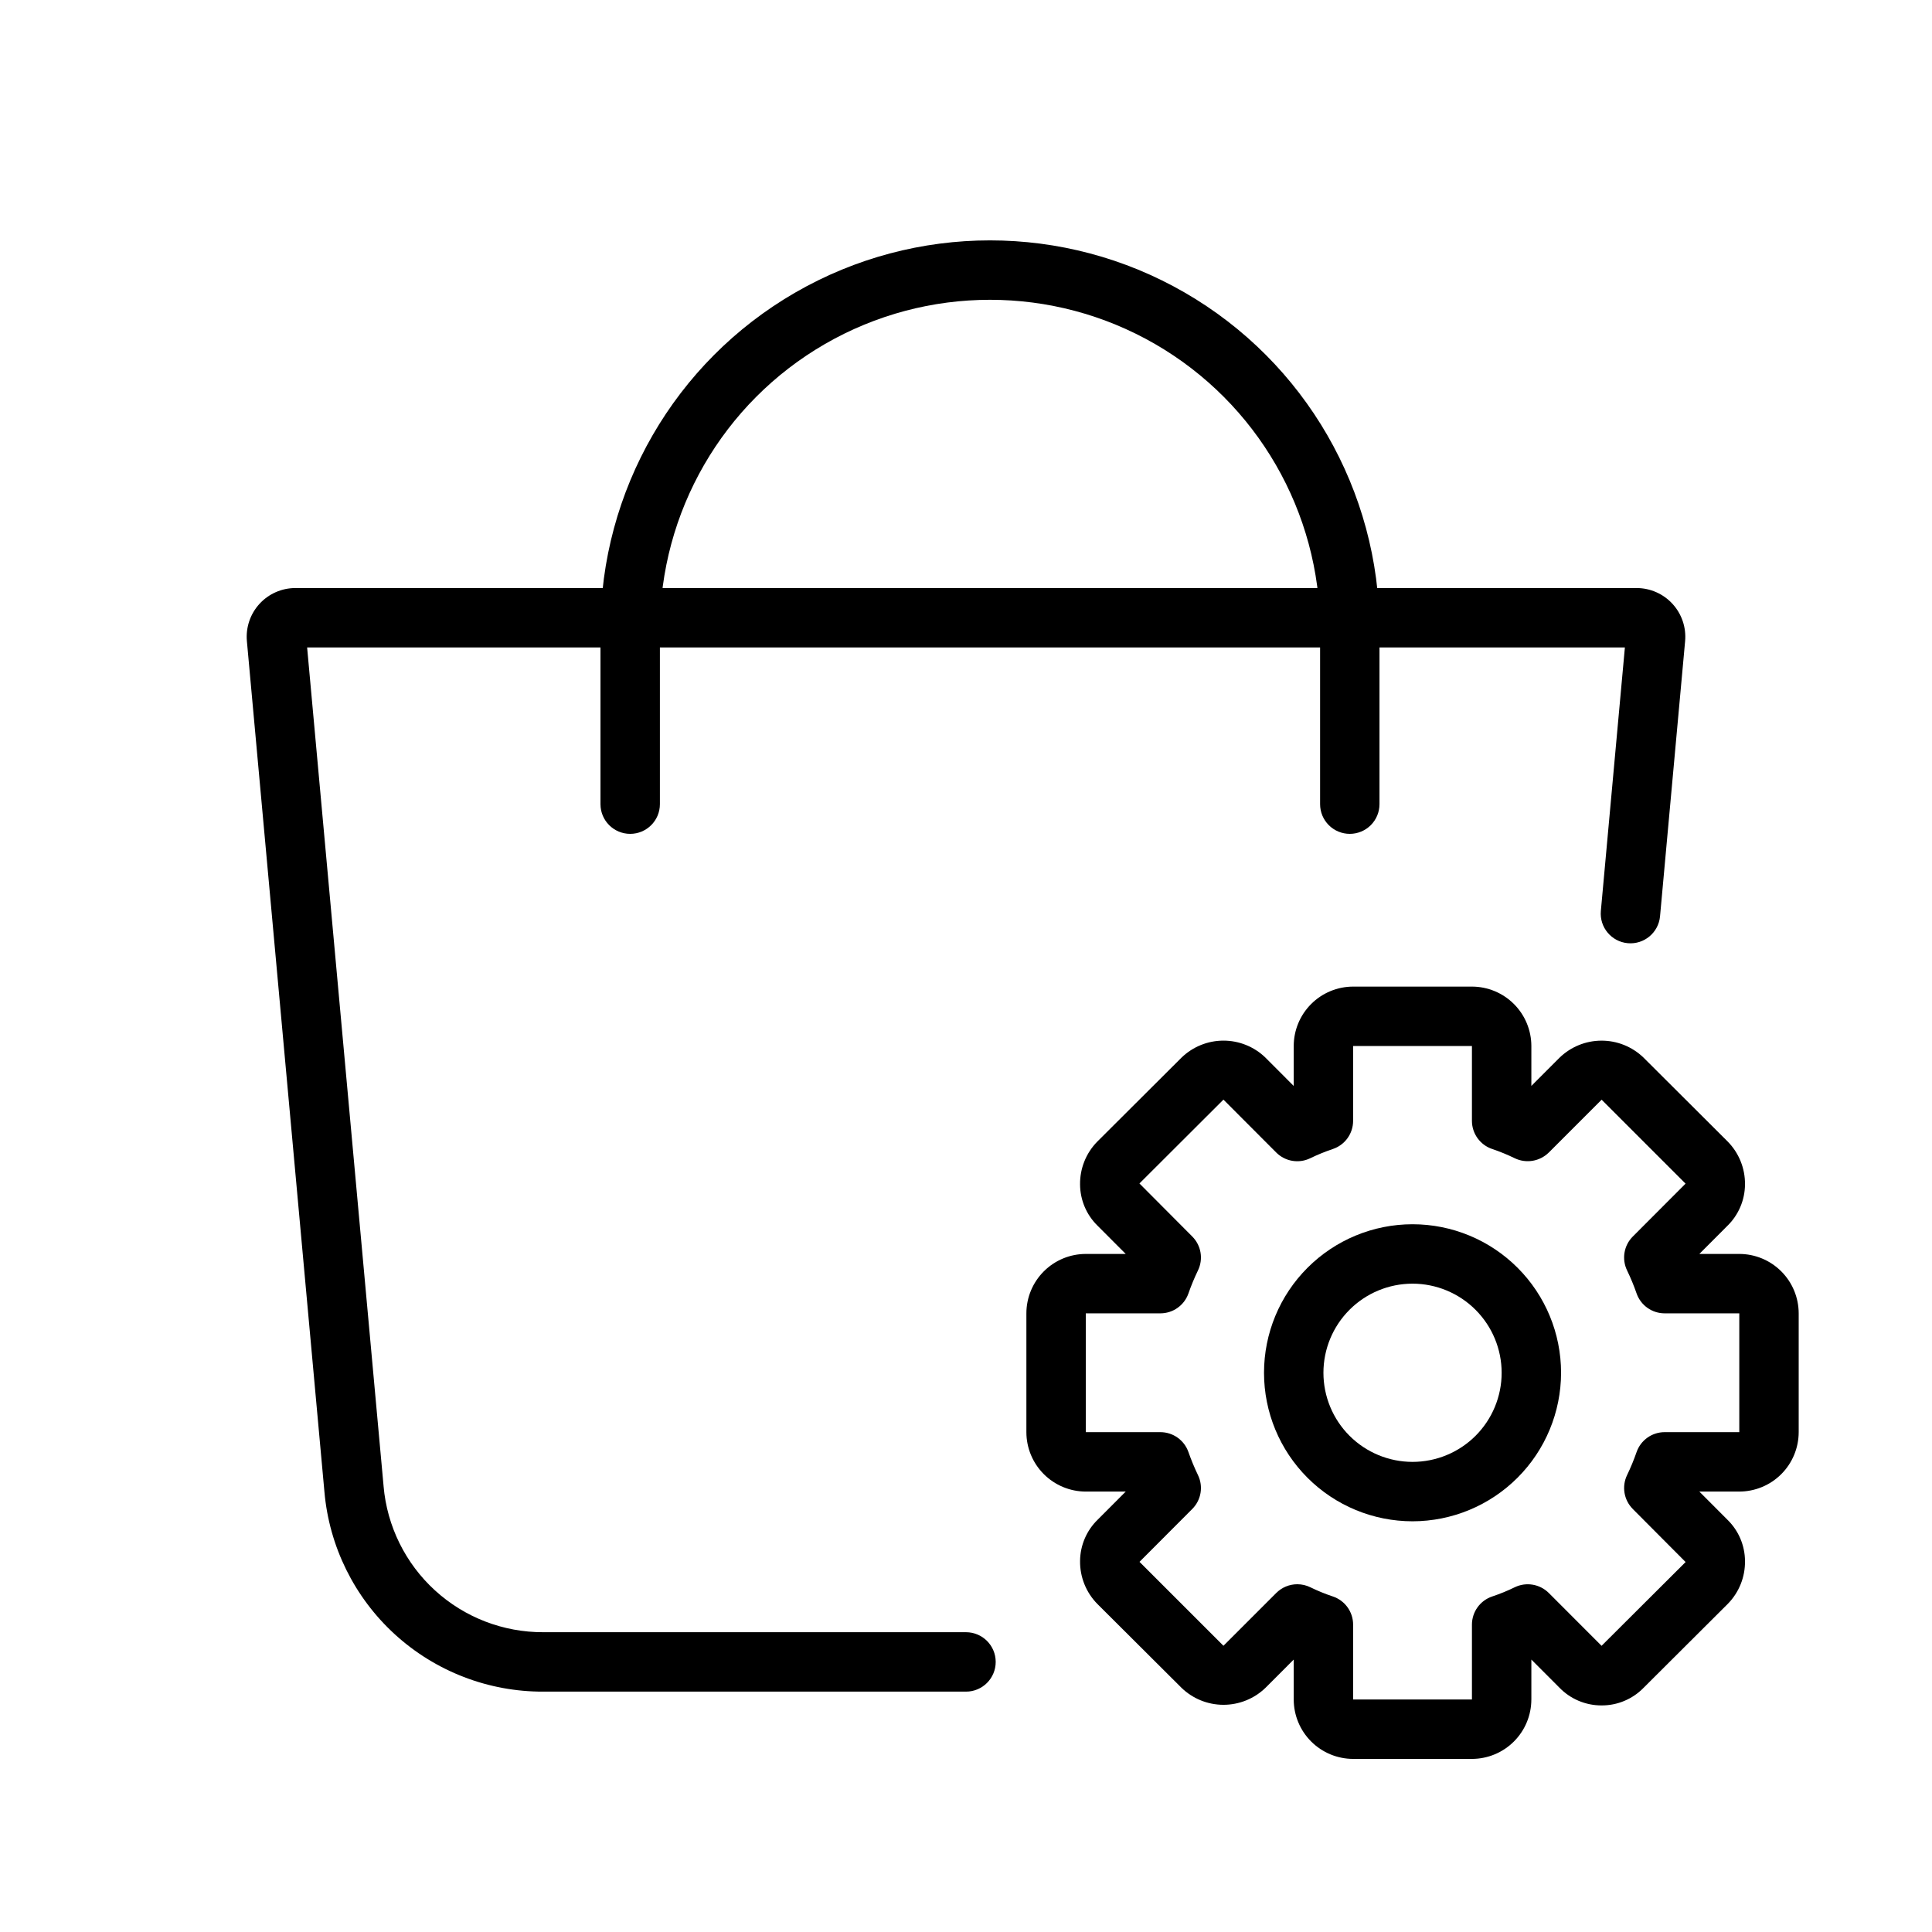
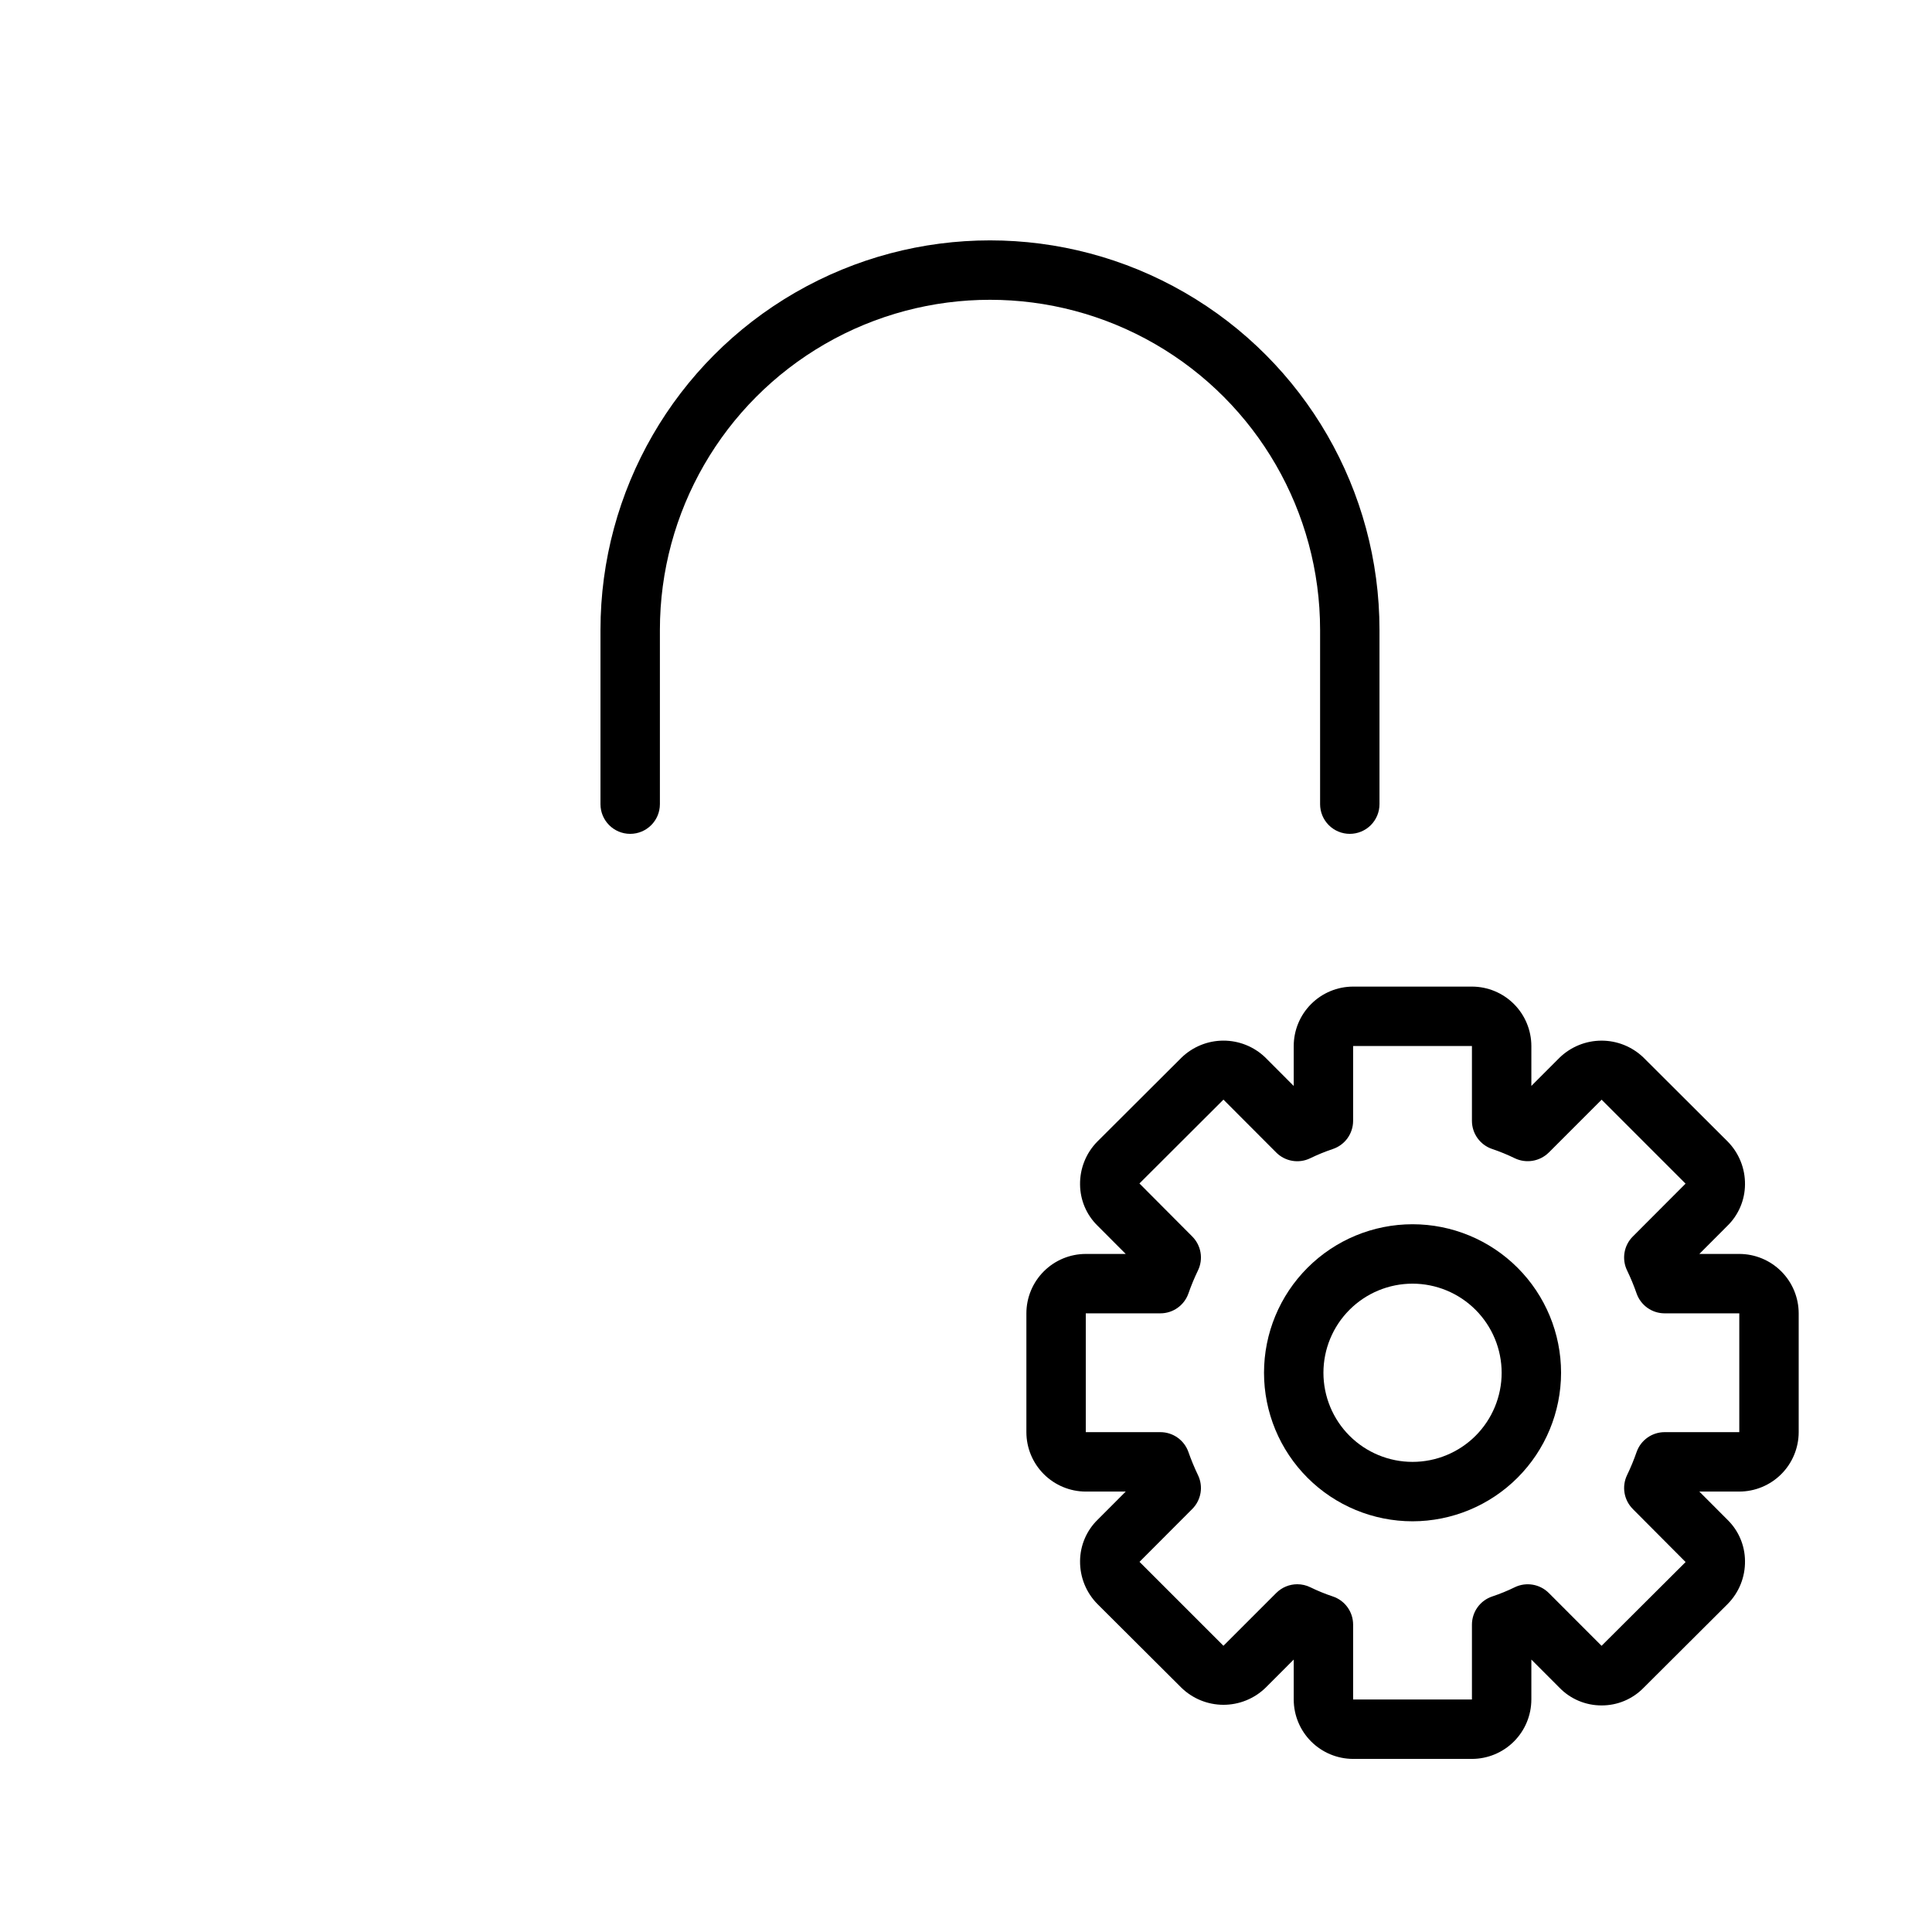
<svg xmlns="http://www.w3.org/2000/svg" fill="#000000" width="800px" height="800px" version="1.1" viewBox="144 144 512 512">
  <g>
-     <path d="m400 592.3h-111.98c-14.559 0.062-28.613-5.356-39.367-15.172-10.754-9.816-17.422-23.32-18.68-37.828l-20.543-225.38c-0.328-3.613 0.875-7.199 3.324-9.879 2.445-2.68 5.91-4.207 9.539-4.203h355.42c3.625 0 7.086 1.527 9.531 4.207 2.449 2.68 3.656 6.262 3.328 9.875l-6.648 72.941c-0.414 4.316-4.238 7.488-8.555 7.094-4.316-0.395-7.504-4.203-7.129-8.523l6.371-69.848h-349.22l20.266 222.29-0.004-0.004c0.918 10.59 5.785 20.445 13.633 27.613 7.852 7.168 18.105 11.117 28.734 11.07h111.98c4.348 0 7.871 3.527 7.871 7.875 0 4.344-3.523 7.871-7.871 7.871z" />
    <path d="m501.71 364.98c-2.09 0-4.09-0.828-5.566-2.305-1.477-1.477-2.309-3.481-2.305-5.566v-46.18c0-31.254-16.676-60.133-43.742-75.762-27.066-15.625-60.414-15.625-87.48 0-27.066 15.629-43.738 44.508-43.738 75.762v46.18c0 4.348-3.527 7.871-7.871 7.871-4.348 0-7.875-3.523-7.875-7.871v-46.18c0-36.879 19.676-70.957 51.613-89.395 31.938-18.441 71.285-18.441 103.22 0 31.938 18.438 51.613 52.516 51.613 89.395v46.18c0 2.086-0.828 4.09-2.305 5.566-1.477 1.477-3.481 2.305-5.566 2.305z" />
    <path d="m534.08 610.13h-31.488c-4.172-0.008-8.176-1.668-11.125-4.617-2.953-2.953-4.613-6.953-4.617-11.129v-10.586l-7.481 7.488c-3 2.902-7.012 4.516-11.18 4.504-4.172-0.012-8.172-1.652-11.152-4.574l-22.188-22.117c-3.012-3.035-4.676-7.152-4.621-11.43 0.035-4.133 1.723-8.082 4.691-10.961l7.41-7.426h-10.586c-4.172-0.008-8.176-1.668-11.125-4.621-2.953-2.949-4.613-6.949-4.617-11.125v-31.488c0.004-4.172 1.664-8.176 4.617-11.125 2.949-2.953 6.953-4.613 11.125-4.617h10.586l-7.496-7.512c-2.922-2.867-4.578-6.785-4.606-10.879-0.059-4.238 1.574-8.328 4.543-11.355l22.34-22.277c2.973-2.879 6.941-4.496 11.078-4.508 4.137-0.012 8.113 1.578 11.102 4.441l7.559 7.574v-10.59c0.004-4.172 1.664-8.176 4.617-11.125 2.949-2.953 6.953-4.613 11.125-4.617h31.488c4.176 0.004 8.176 1.664 11.129 4.617 2.949 2.949 4.609 6.953 4.617 11.125v10.578l7.473-7.481c2.969-2.879 6.941-4.5 11.078-4.516 4.137-0.016 8.121 1.574 11.113 4.434l22.332 22.27c3.012 3.035 4.676 7.156 4.621 11.43-0.035 4.137-1.723 8.086-4.688 10.965l-7.41 7.426h10.586-0.004c4.176 0.004 8.176 1.664 11.129 4.617 2.949 2.949 4.609 6.953 4.617 11.125v31.488c-0.008 4.176-1.668 8.176-4.617 11.129-2.953 2.949-6.953 4.609-11.129 4.617h-10.586l7.496 7.512c2.922 2.867 4.578 6.781 4.606 10.875 0.062 4.242-1.574 8.328-4.543 11.355l-22.34 22.27c-2.926 2.996-6.938 4.68-11.125 4.66h-0.016c-4.223 0.008-8.266-1.703-11.191-4.742l-7.402-7.41v10.586l-0.004-0.004c-0.004 4.176-1.664 8.176-4.617 11.129-2.949 2.949-6.949 4.609-11.125 4.617zm-46.285-46.285v-0.004c1.199 0 2.383 0.273 3.457 0.801 1.926 0.941 3.91 1.754 5.945 2.43 3.219 1.066 5.394 4.078 5.394 7.473v19.84h31.488v-19.84c0.004-3.394 2.176-6.406 5.398-7.473 2.031-0.676 4.016-1.488 5.941-2.43 3.023-1.465 6.641-0.859 9.023 1.508l13.992 14.008 22.27-22.203-14-14.059 0.004-0.004c-2.371-2.375-2.973-5.992-1.5-9.008 0.953-1.98 1.793-4.012 2.512-6.09 1.109-3.152 4.086-5.262 7.43-5.258h19.781v-31.488h-19.781c-3.344 0.004-6.32-2.106-7.43-5.258-0.719-2.074-1.559-4.106-2.512-6.082-1.477-3.016-0.875-6.641 1.5-9.016l13.984-14.016-22.246-22.246-13.992 14-0.004-0.004c-2.387 2.367-6.004 2.973-9.031 1.516-1.934-0.941-3.926-1.762-5.965-2.445-3.207-1.074-5.371-4.078-5.375-7.465v-19.832h-31.488v19.832c-0.004 3.387-2.164 6.391-5.371 7.465-2.047 0.688-4.043 1.504-5.984 2.445-3.019 1.477-6.648 0.867-9.023-1.516l-13.984-14.016-22.262 22.219 14 14.059v0.004c2.371 2.375 2.973 6 1.496 9.016-0.957 1.984-1.805 4.023-2.527 6.106-1.117 3.137-4.09 5.234-7.418 5.234h-19.773v31.488h19.773c3.328 0 6.301 2.098 7.418 5.234 0.73 2.082 1.574 4.125 2.527 6.113 1.477 3.016 0.875 6.633-1.496 9.008l-13.984 14.016 22.246 22.238 14-14v0.004c1.477-1.477 3.477-2.309 5.566-2.309z" />
    <path d="m518.34 547.16c-10.441 0-20.453-4.148-27.832-11.527-7.383-7.383-11.531-17.395-11.531-27.832 0-10.441 4.148-20.453 11.531-27.832 7.379-7.383 17.391-11.531 27.832-11.531 10.438 0 20.449 4.148 27.832 11.531 7.379 7.379 11.527 17.391 11.527 27.832-0.012 10.434-4.164 20.438-11.543 27.816-7.379 7.379-17.383 11.531-27.816 11.543zm0-62.977c-6.266 0-12.273 2.488-16.699 6.918-4.43 4.426-6.918 10.434-6.918 16.699 0 6.262 2.488 12.27 6.918 16.699 4.426 4.426 10.434 6.914 16.699 6.914 6.262 0 12.27-2.488 16.699-6.914 4.426-4.43 6.914-10.438 6.914-16.699-0.004-6.262-2.496-12.266-6.922-16.691-4.43-4.43-10.43-6.918-16.691-6.926z" />
  </g>
</svg>